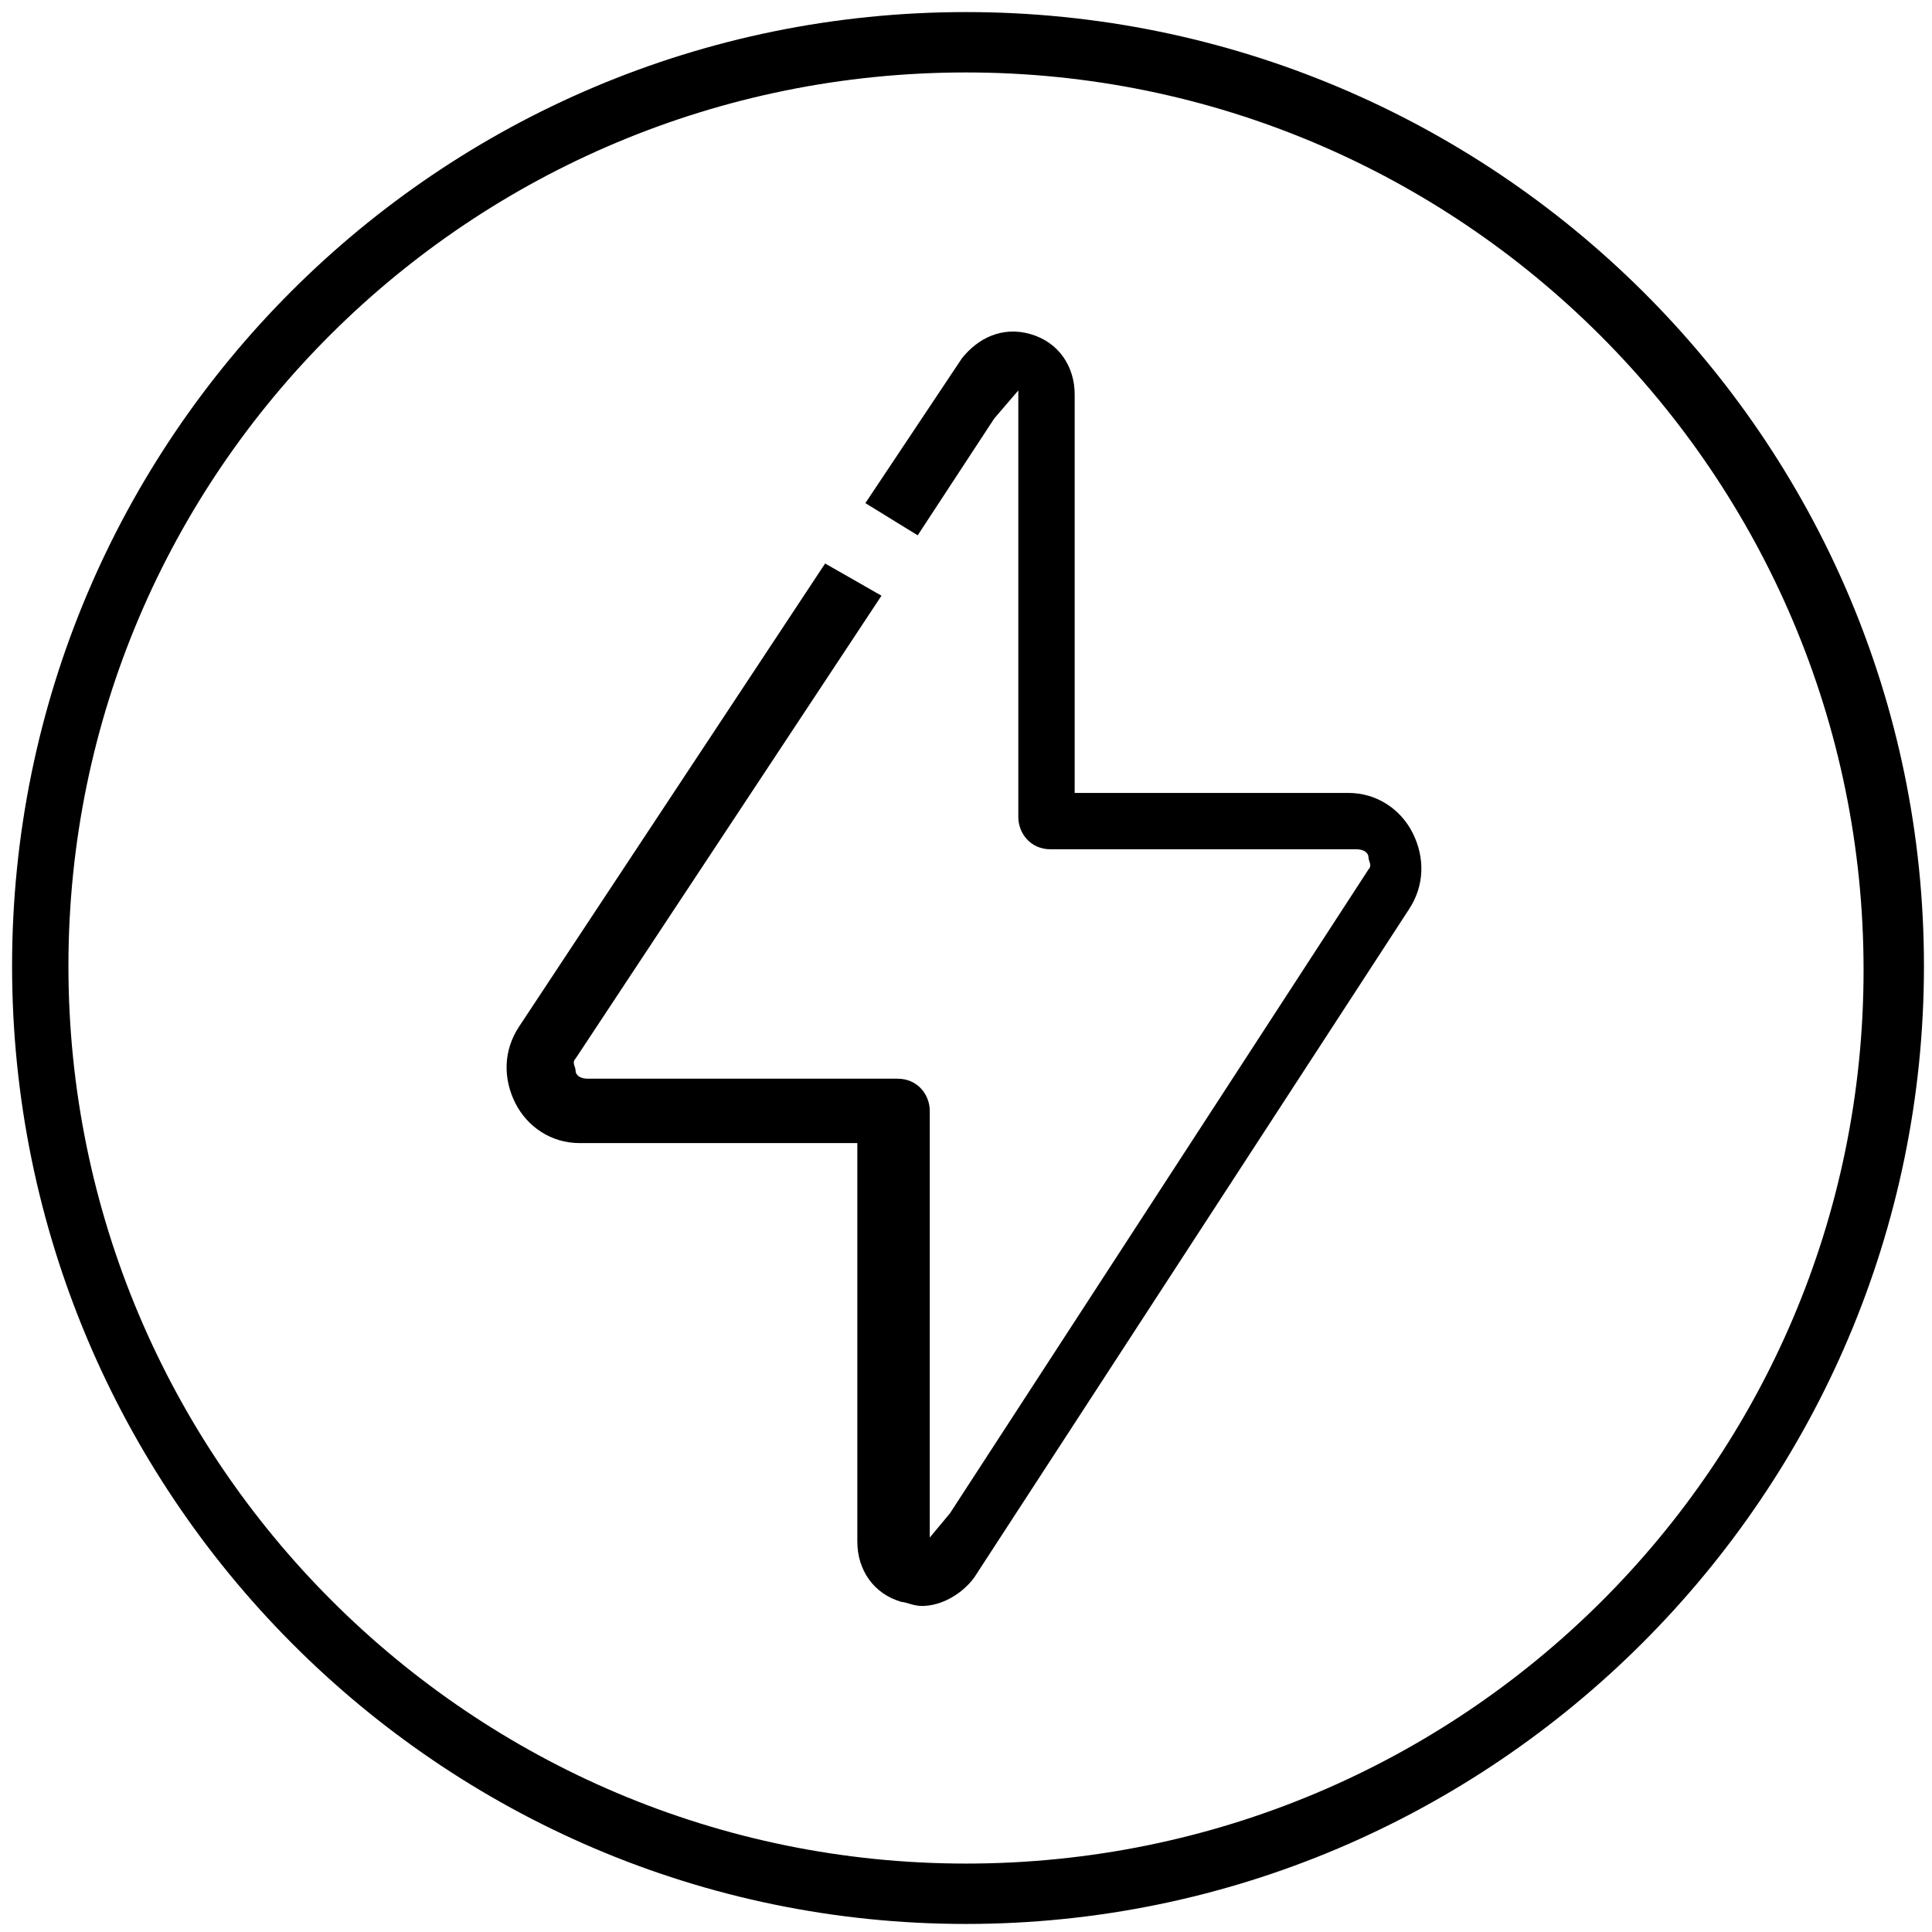
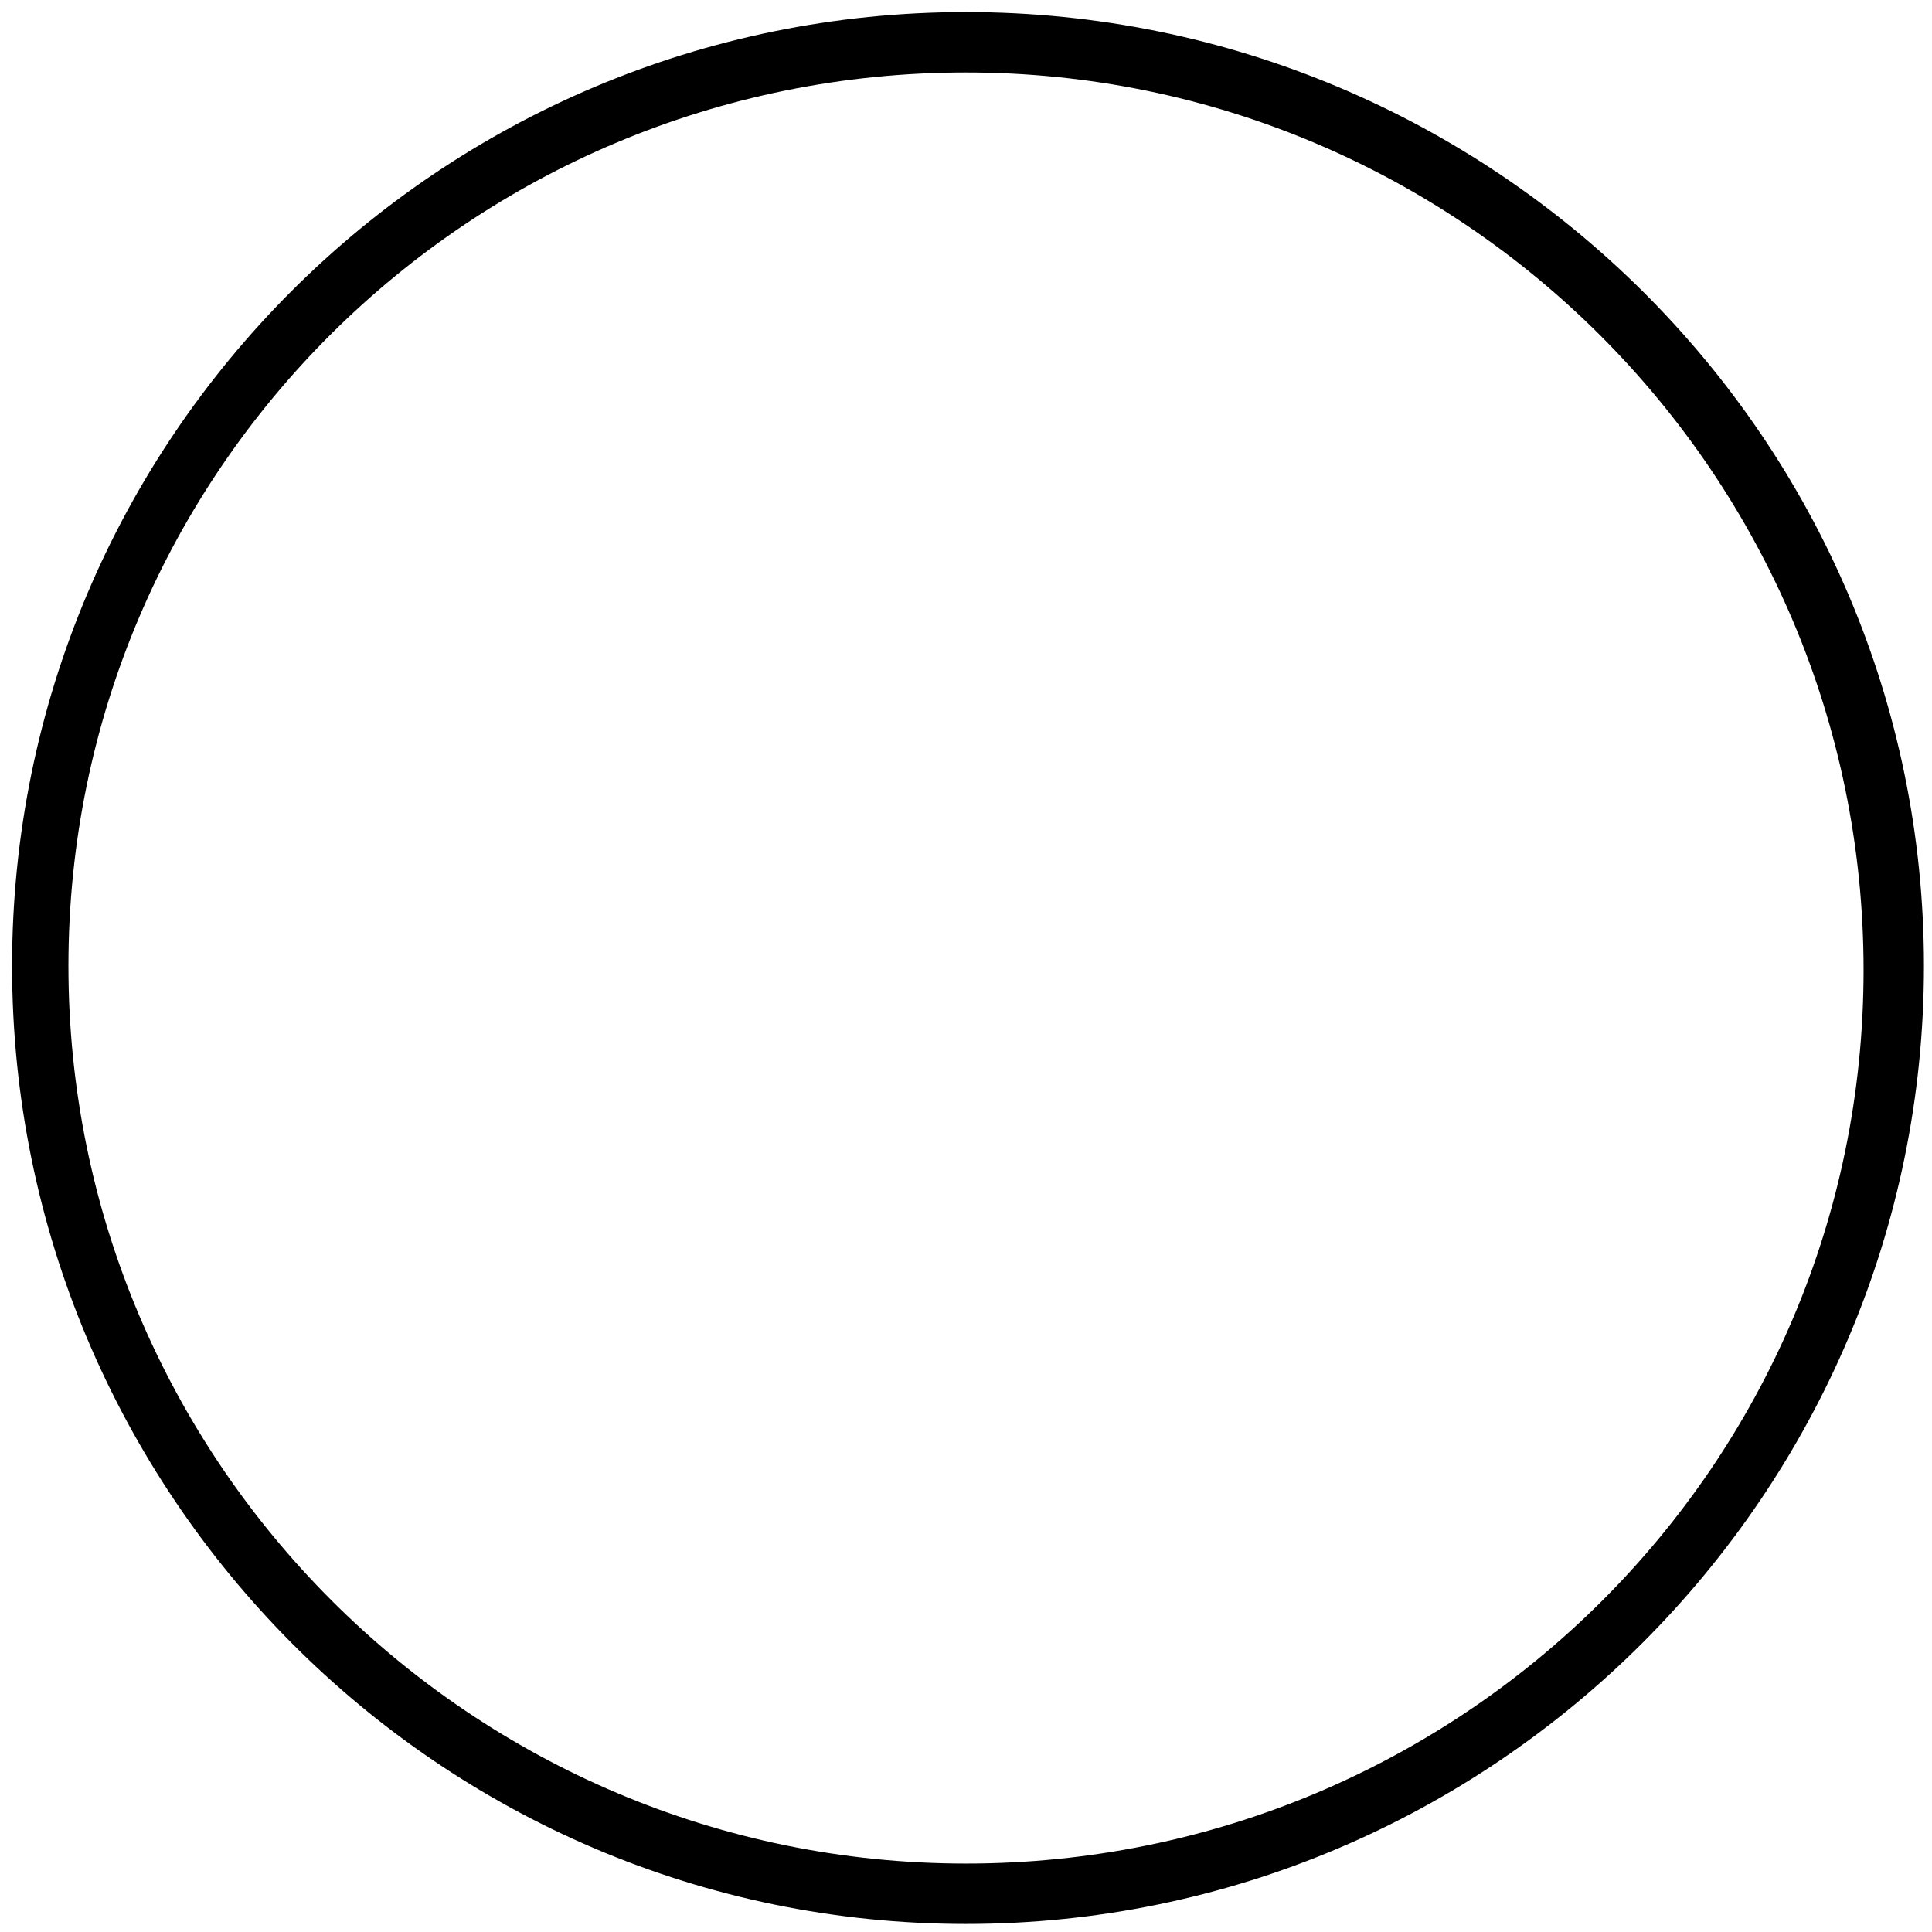
<svg xmlns="http://www.w3.org/2000/svg" viewBox="0 0 48 48" xml:space="preserve" enable-background="new 0 0 48 48">
  <path d="M24 .3C10.9.3.3 10.9.3 24S10.9 47.8 24 47.8 47.8 37.1 47.8 24 37.1.3 24 .3zm0 46c-12.3 0-22.3-10-22.3-22.3S11.7 1.8 24 1.8s22.3 10 22.3 22.3-10 22.2-22.3 22.2z" fill="#000000" class="fill-2d4356" />
-   <path d="M33.5 19.7h-6.8V9.8c0-.7-.4-1.3-1.1-1.5-.7-.2-1.3.1-1.7.6l-2.4 3.6 1.3.8 1.9-2.9.6-.7v10.6c0 .4.3.8.8.8h7.6c.2 0 .3.1.3.2s.1.2 0 .3l-10.4 16-.5.6V27.6c0-.4-.3-.8-.8-.8h-7.7c-.2 0-.3-.1-.3-.2s-.1-.2 0-.3l7.6-11.5-1.4-.8-7.6 11.5c-.4.6-.4 1.3-.1 1.9.3.6.9 1 1.6 1h6.9v9.9c0 .7.4 1.3 1.1 1.5.1 0 .3.1.5.1.5 0 1-.3 1.3-.7L35 22.6c.4-.6.4-1.3.1-1.9s-.9-1-1.6-1z" fill="#000000" class="fill-2d4356" />
</svg>